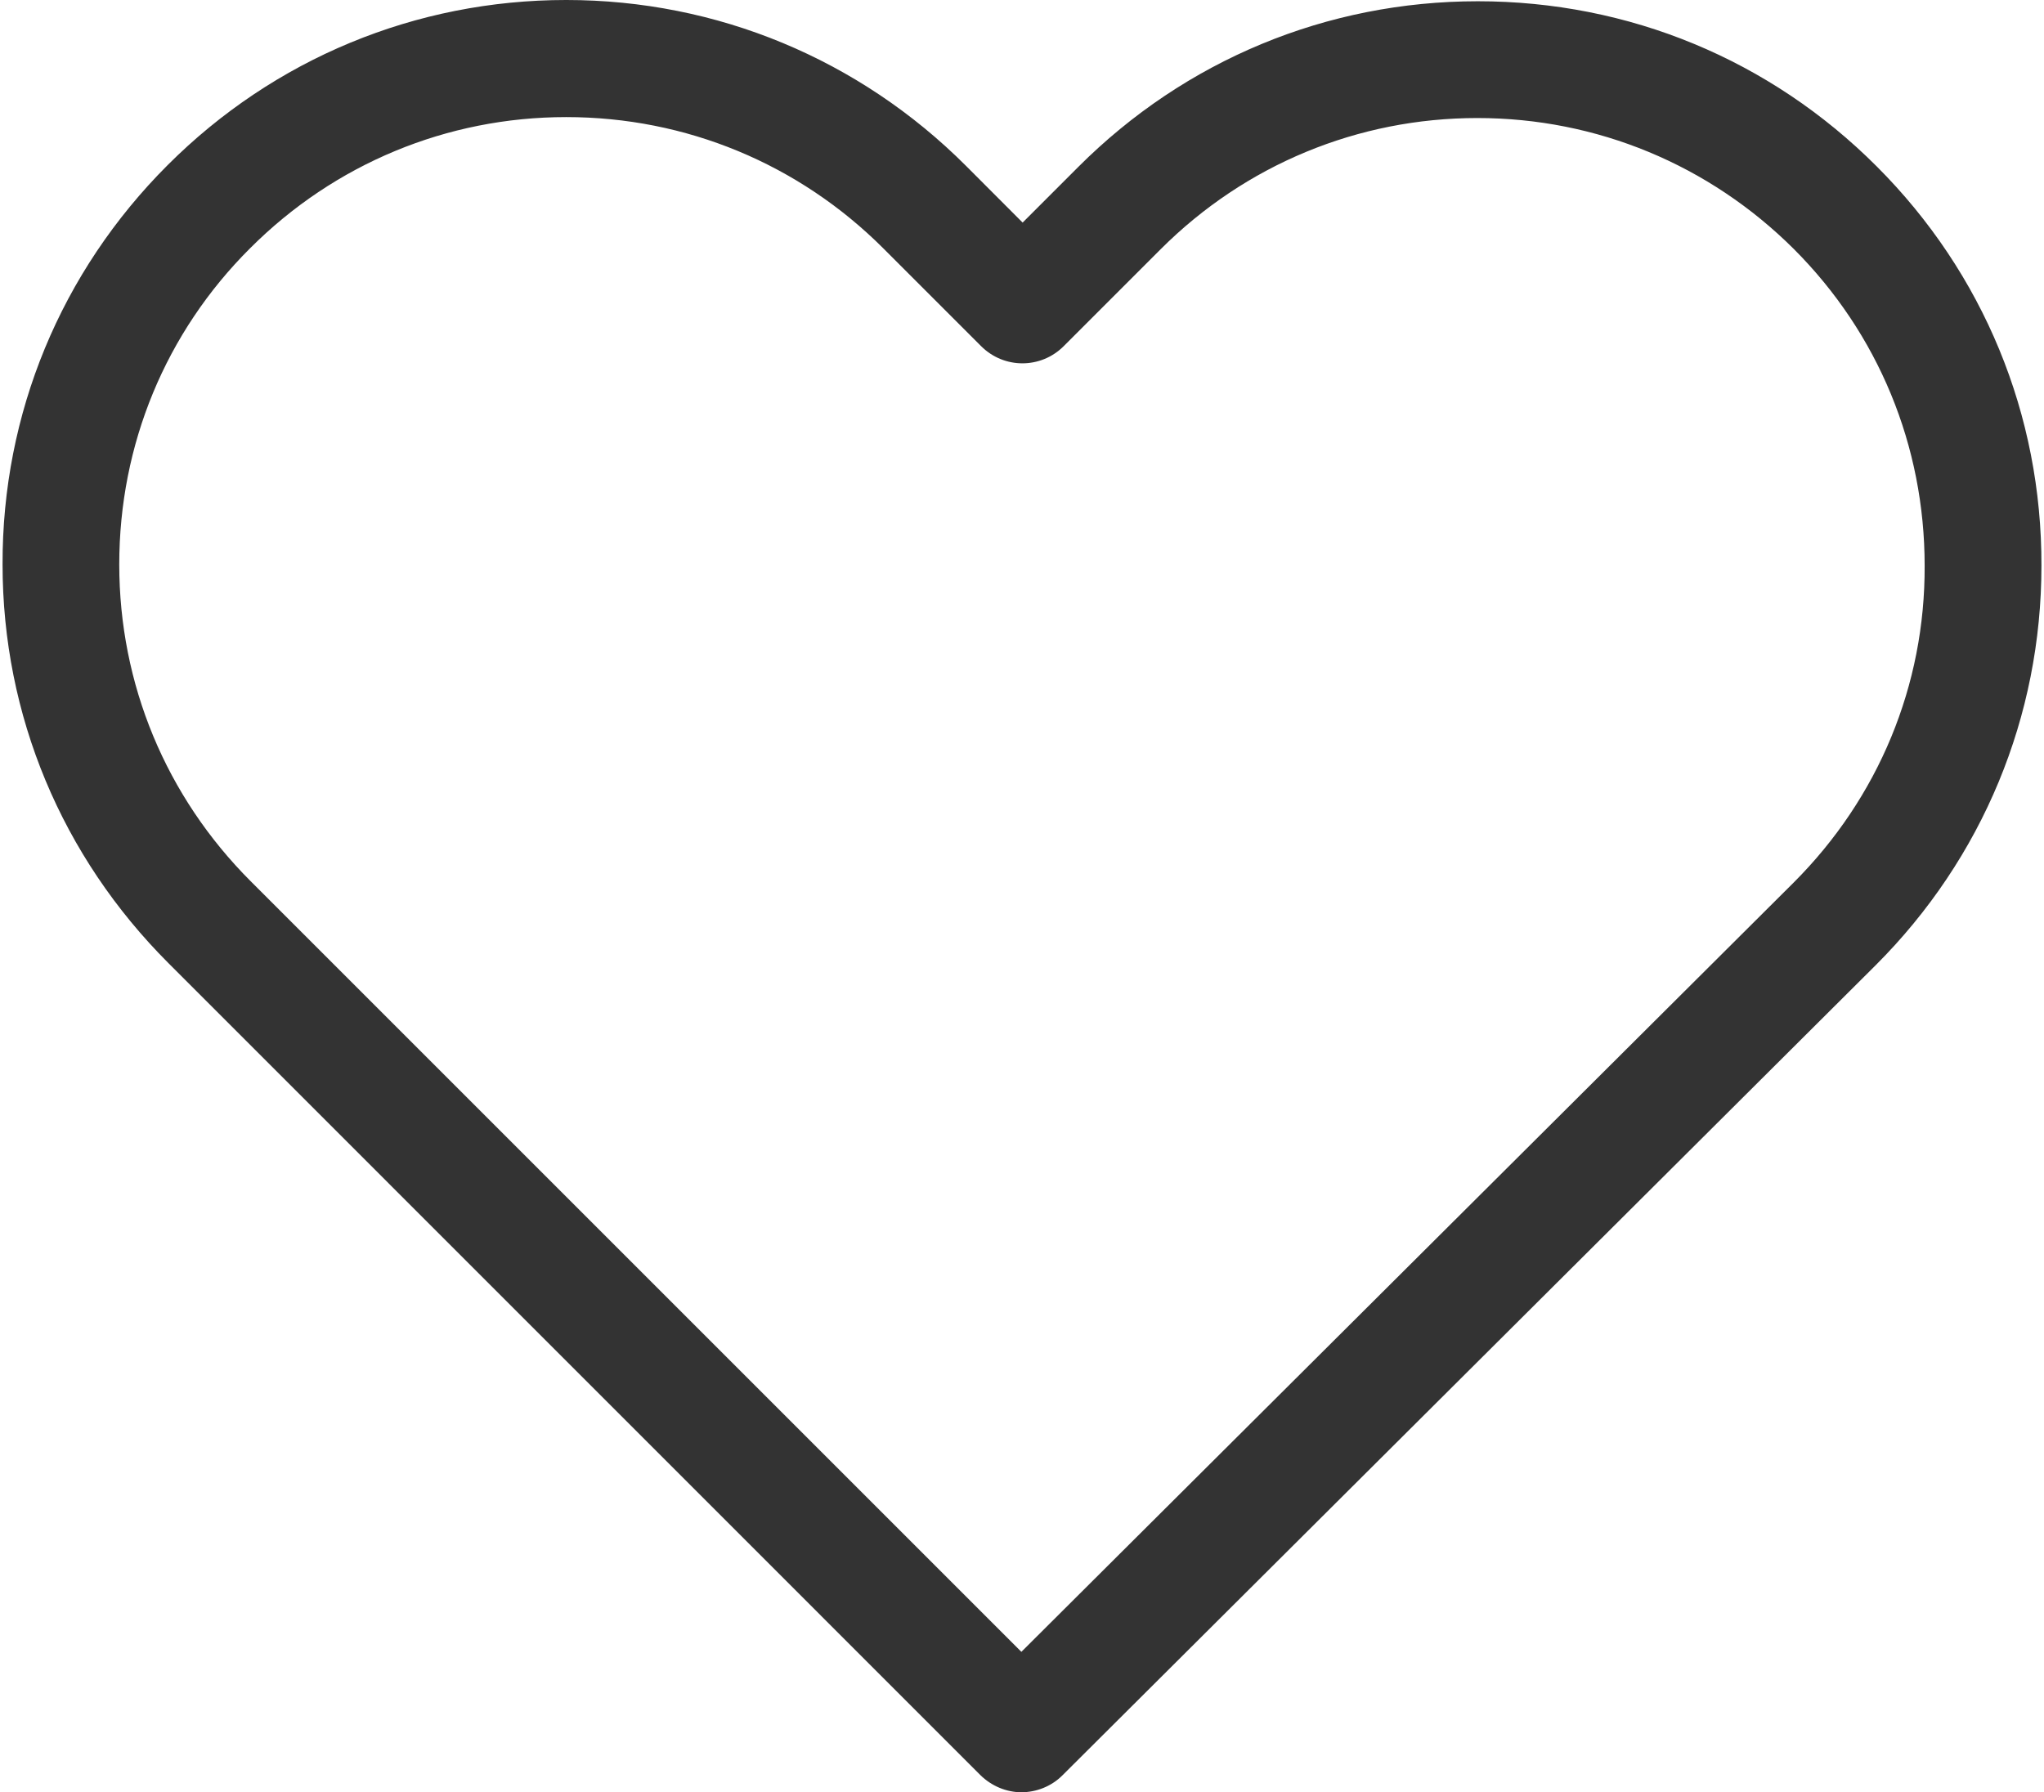
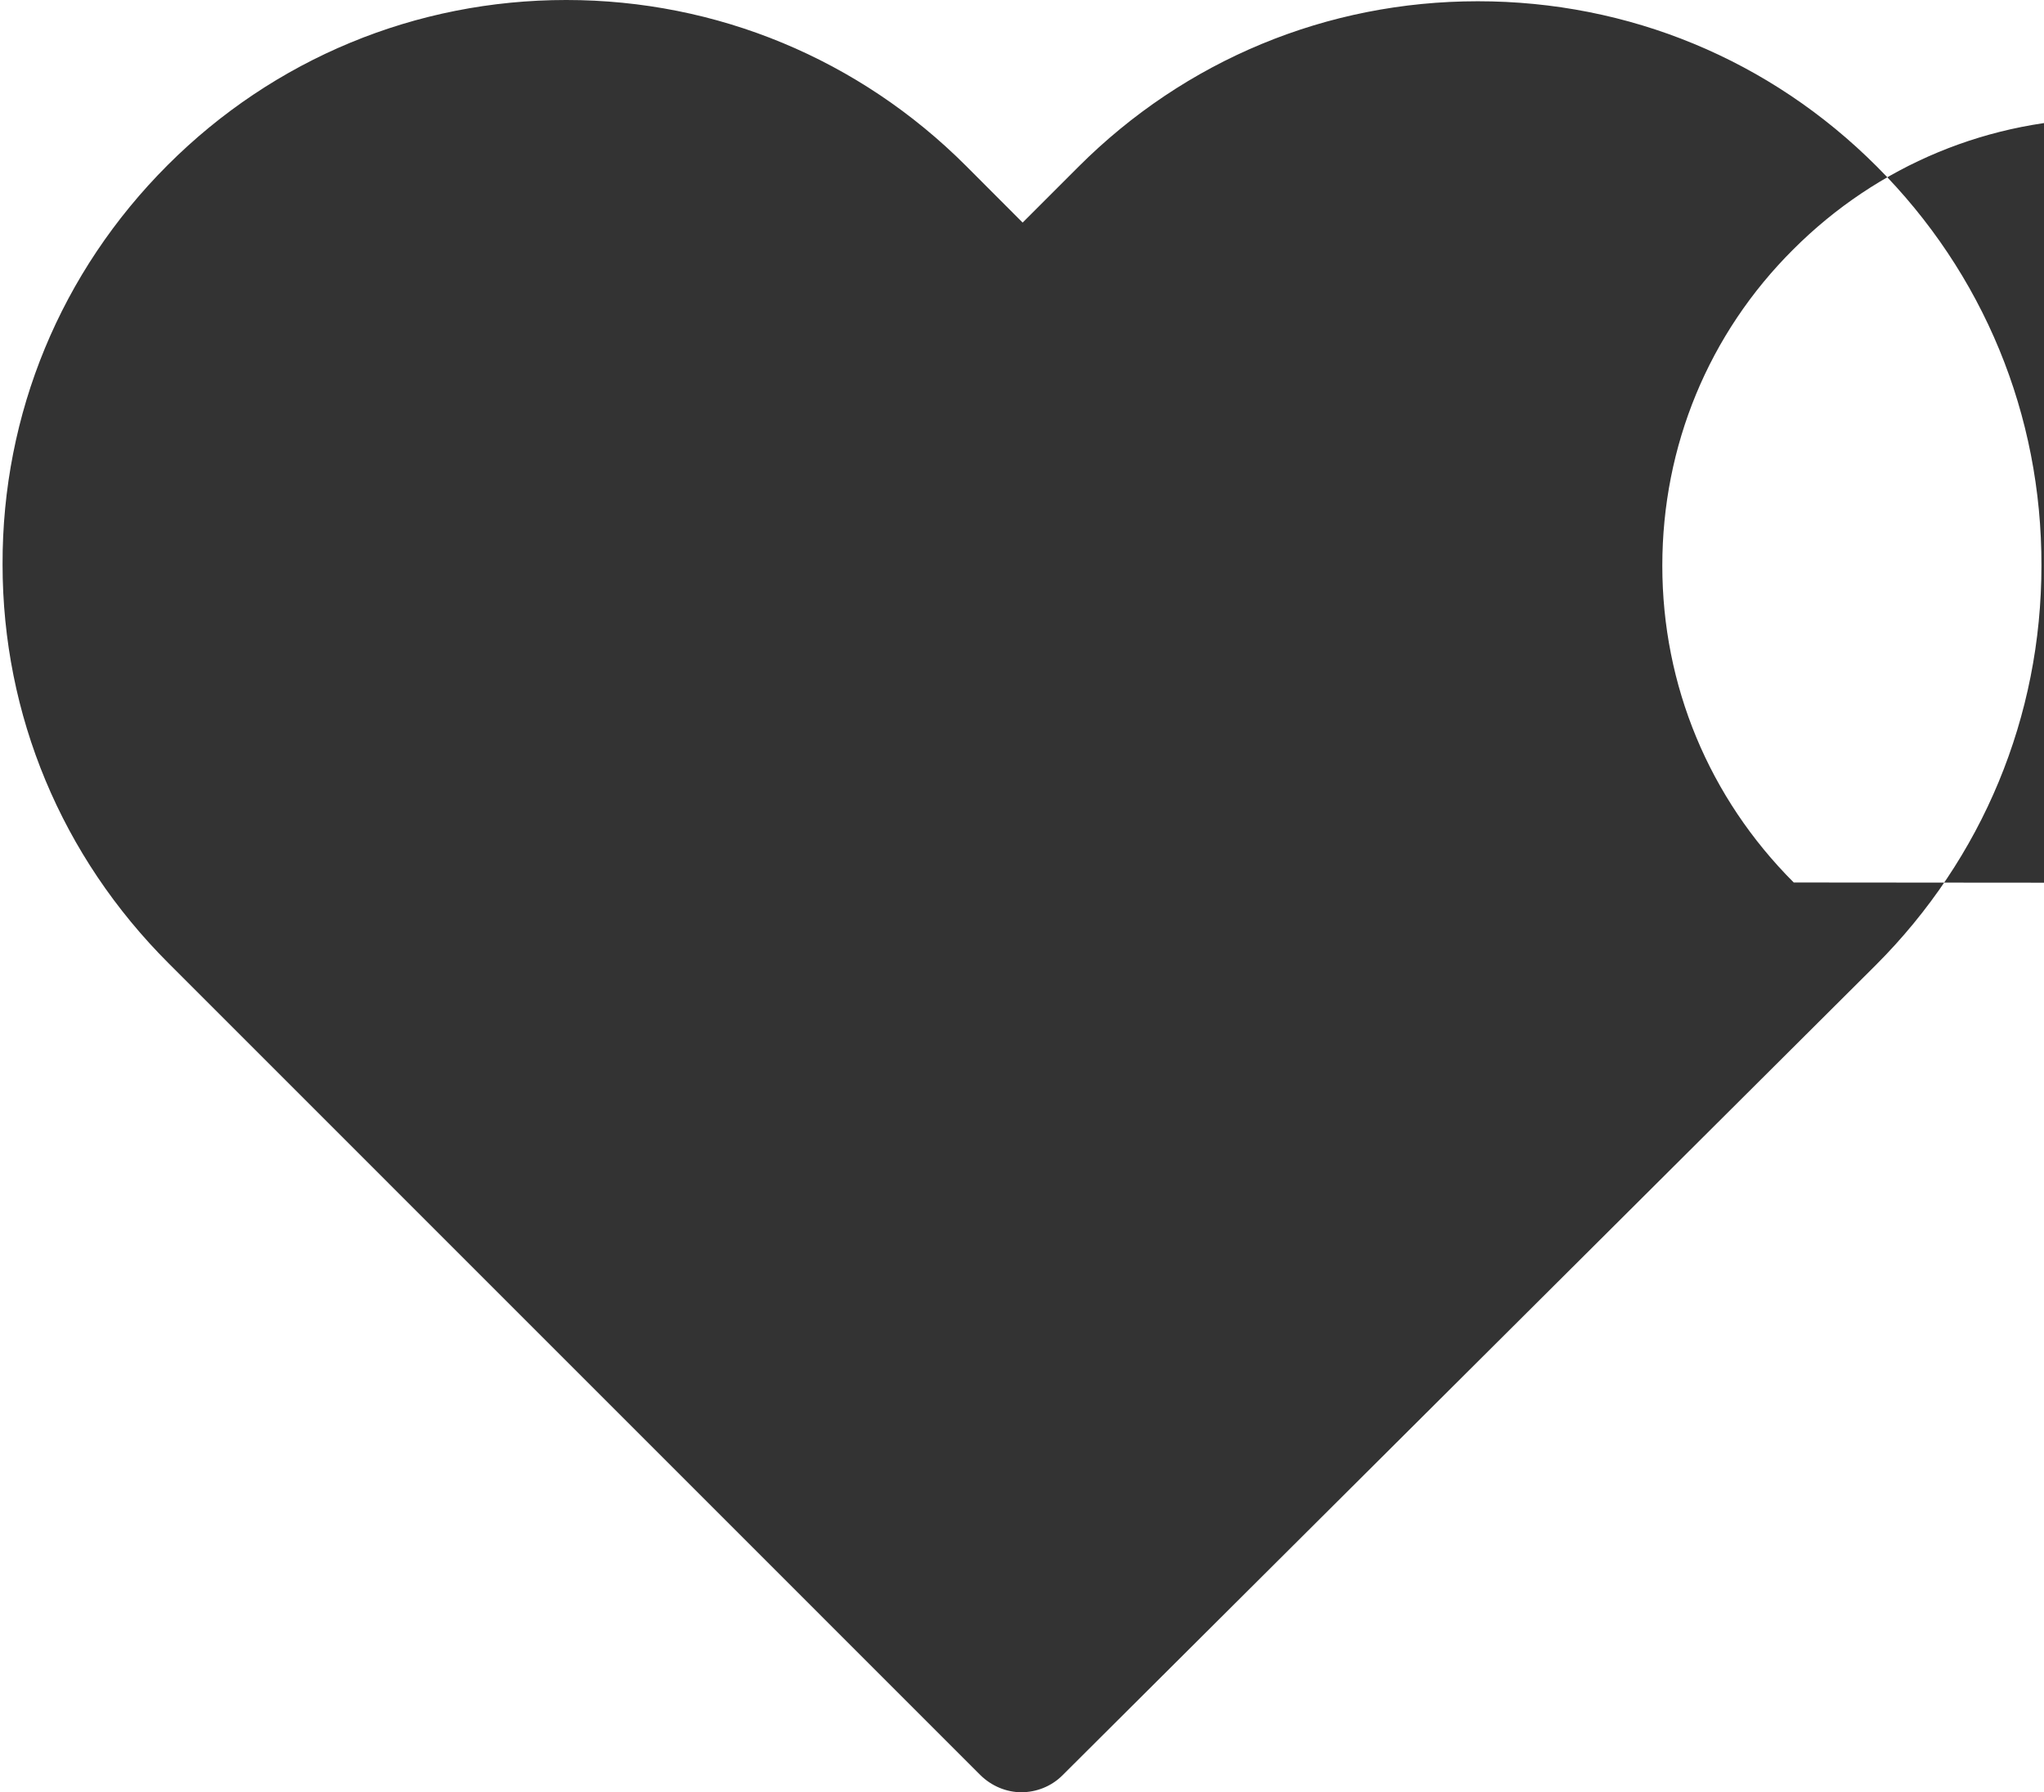
<svg xmlns="http://www.w3.org/2000/svg" xml:space="preserve" width="195px" height="171px" version="1.1" style="shape-rendering:geometricPrecision; text-rendering:geometricPrecision; image-rendering:optimizeQuality; fill-rule:evenodd; clip-rule:evenodd" viewBox="0 0 19500000 17143000">
  <defs>
    <style type="text/css">
   
    .fil0 {fill:#333333}
   
  </style>
  </defs>
  <g id="Layer_x0020_1">
-     <path class="fil0" d="M17925000 1592000c-1021000,-1022000 -2373000,-1580000 -3816000,-1580000 -1443000,0 -2799000,563000 -3820000,1584000l-533000 533000 -541000 -542000c-1021000,-1021000 -2382000,-1587000 -3824000,-1587000 -1439000,0 -2795000,562000 -3812000,1579000 -1021000,1021000 -1583000,2377000 -1579000,3820000 0,1443000 566000,2794000 1588000,3815000l7763000 7764000c108000,107000 252000,165000 393000,165000 140000,0 285000,-54000 392000,-161000l7780000 -7751000c1021000,-1021000 1584000,-2377000 1584000,-3820000 4000,-1442000 -554000,-2798000 -1575000,-3819000zm-794000 6849000l-7387000 7359000 -7371000 -7371000c-810000,-810000 -1257000,-1885000 -1257000,-3030000 0,-1145000 443000,-2220000 1253000,-3026000 806000,-806000 1881000,-1253000 3022000,-1253000 1145000,0 2224000,447000 3034000,1257000l934000 934000c219000,219000 571000,219000 790000,0l926000 -926000c810000,-810000 1889000,-1256000 3030000,-1256000 1141000,0 2216000,446000 3026000,1252000 810000,810000 1252000,1885000 1252000,3030000 5000,1145000 -442000,2220000 -1252000,3030000z" />
+     <path class="fil0" d="M17925000 1592000c-1021000,-1022000 -2373000,-1580000 -3816000,-1580000 -1443000,0 -2799000,563000 -3820000,1584000l-533000 533000 -541000 -542000c-1021000,-1021000 -2382000,-1587000 -3824000,-1587000 -1439000,0 -2795000,562000 -3812000,1579000 -1021000,1021000 -1583000,2377000 -1579000,3820000 0,1443000 566000,2794000 1588000,3815000l7763000 7764000c108000,107000 252000,165000 393000,165000 140000,0 285000,-54000 392000,-161000l7780000 -7751000c1021000,-1021000 1584000,-2377000 1584000,-3820000 4000,-1442000 -554000,-2798000 -1575000,-3819000zm-794000 6849000c-810000,-810000 -1257000,-1885000 -1257000,-3030000 0,-1145000 443000,-2220000 1253000,-3026000 806000,-806000 1881000,-1253000 3022000,-1253000 1145000,0 2224000,447000 3034000,1257000l934000 934000c219000,219000 571000,219000 790000,0l926000 -926000c810000,-810000 1889000,-1256000 3030000,-1256000 1141000,0 2216000,446000 3026000,1252000 810000,810000 1252000,1885000 1252000,3030000 5000,1145000 -442000,2220000 -1252000,3030000z" />
  </g>
</svg>